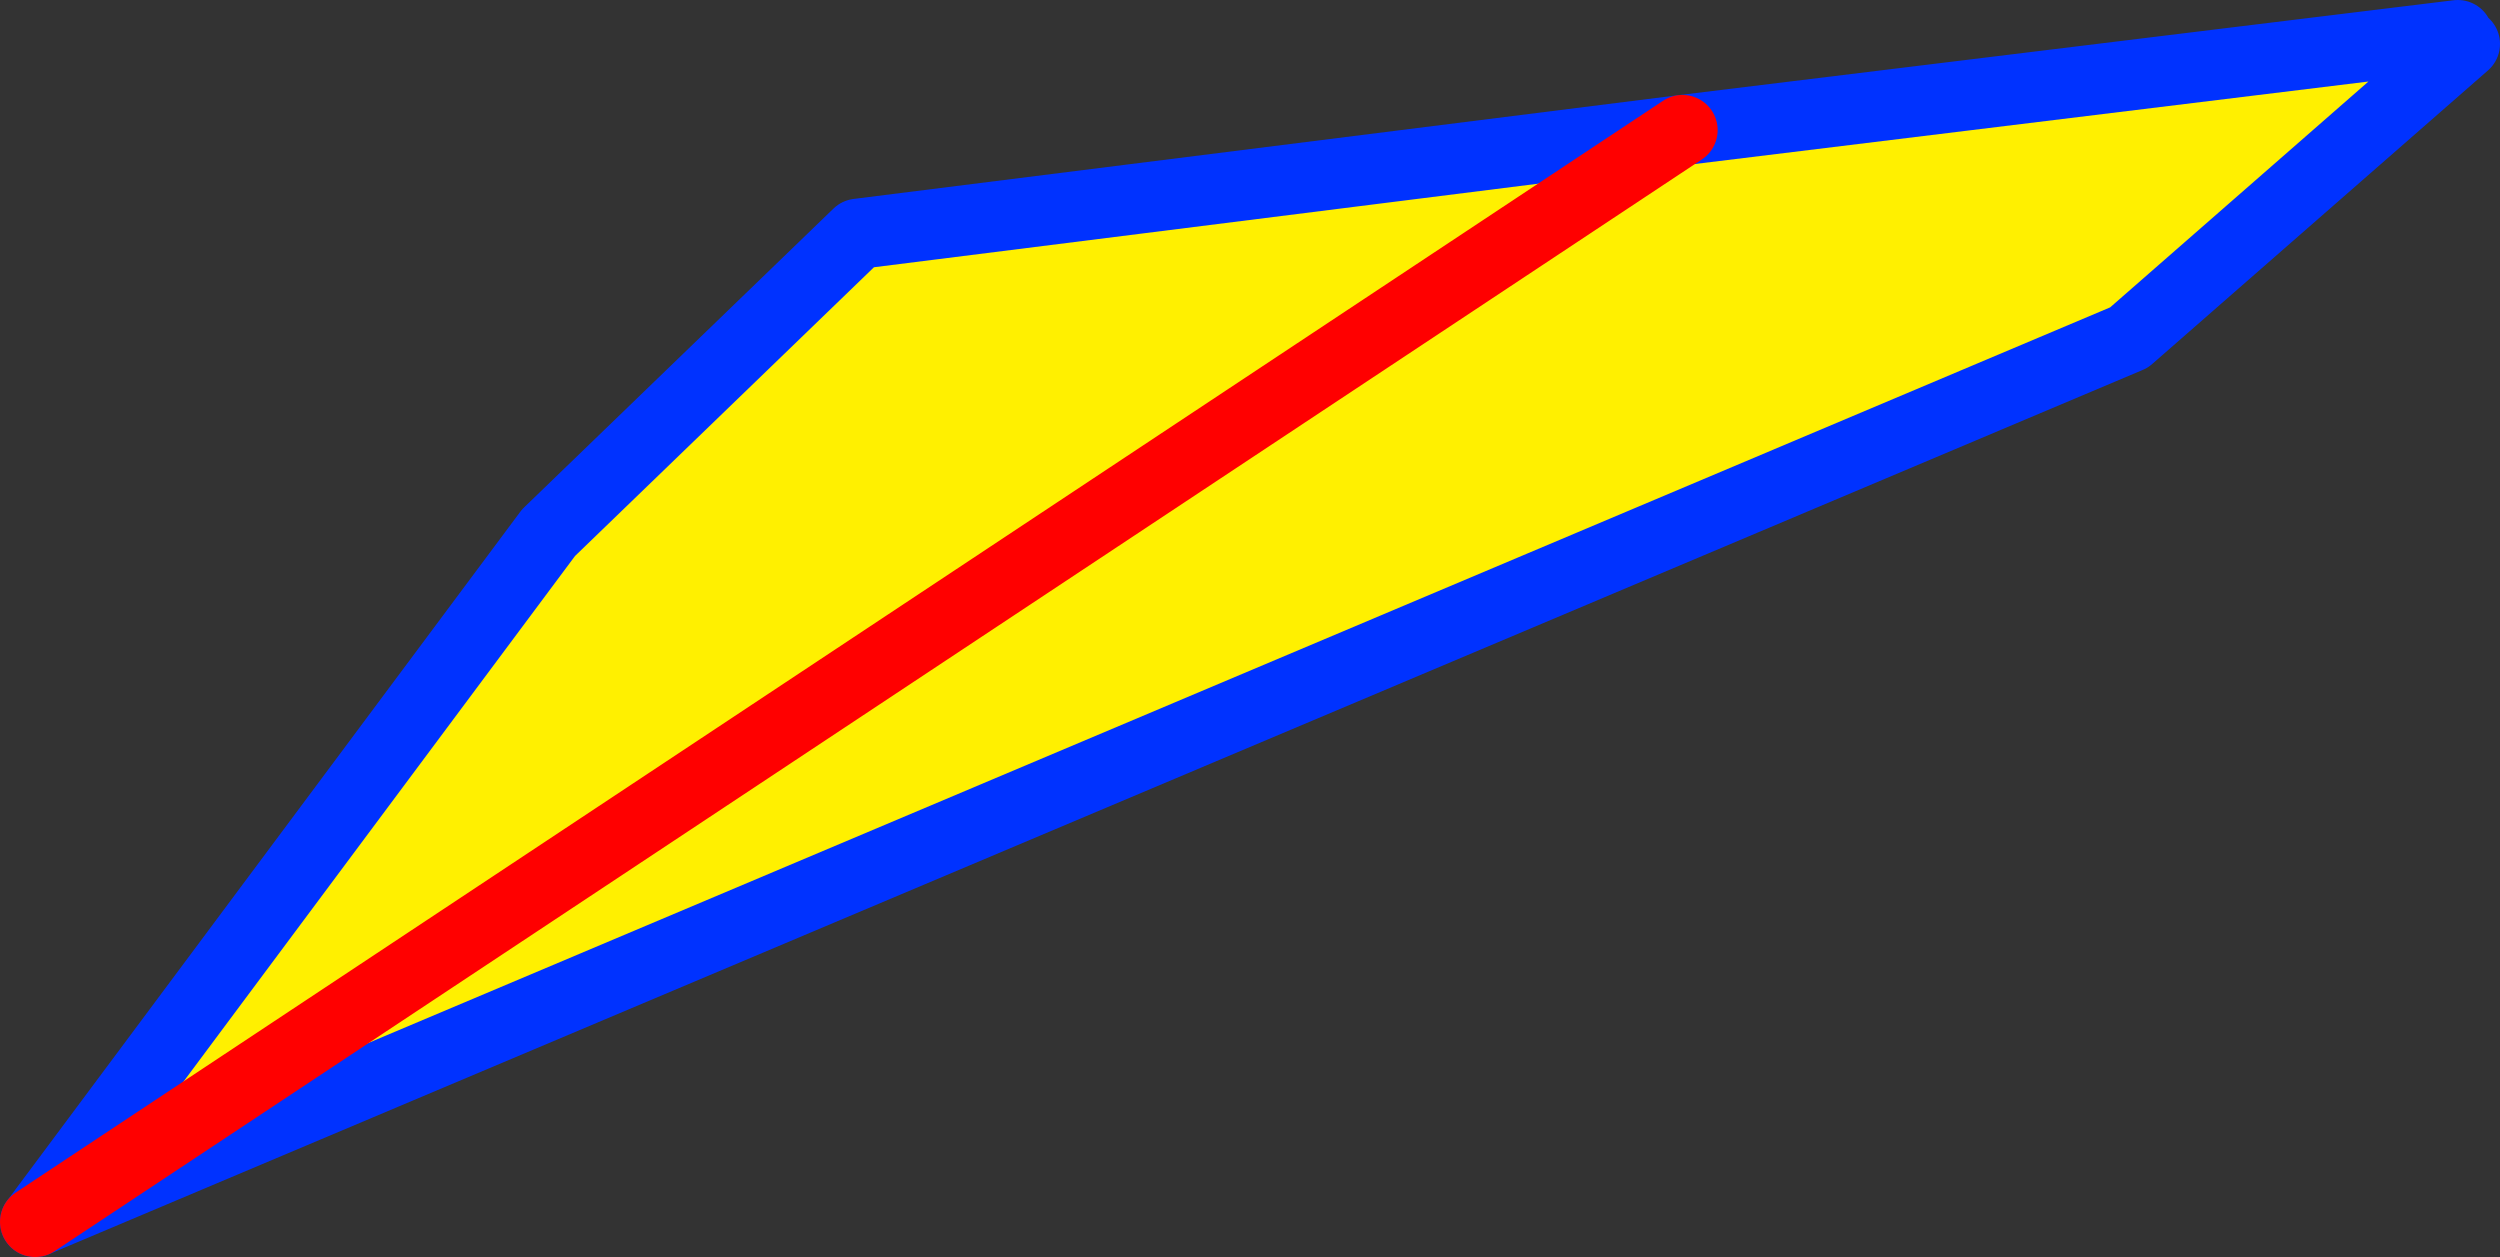
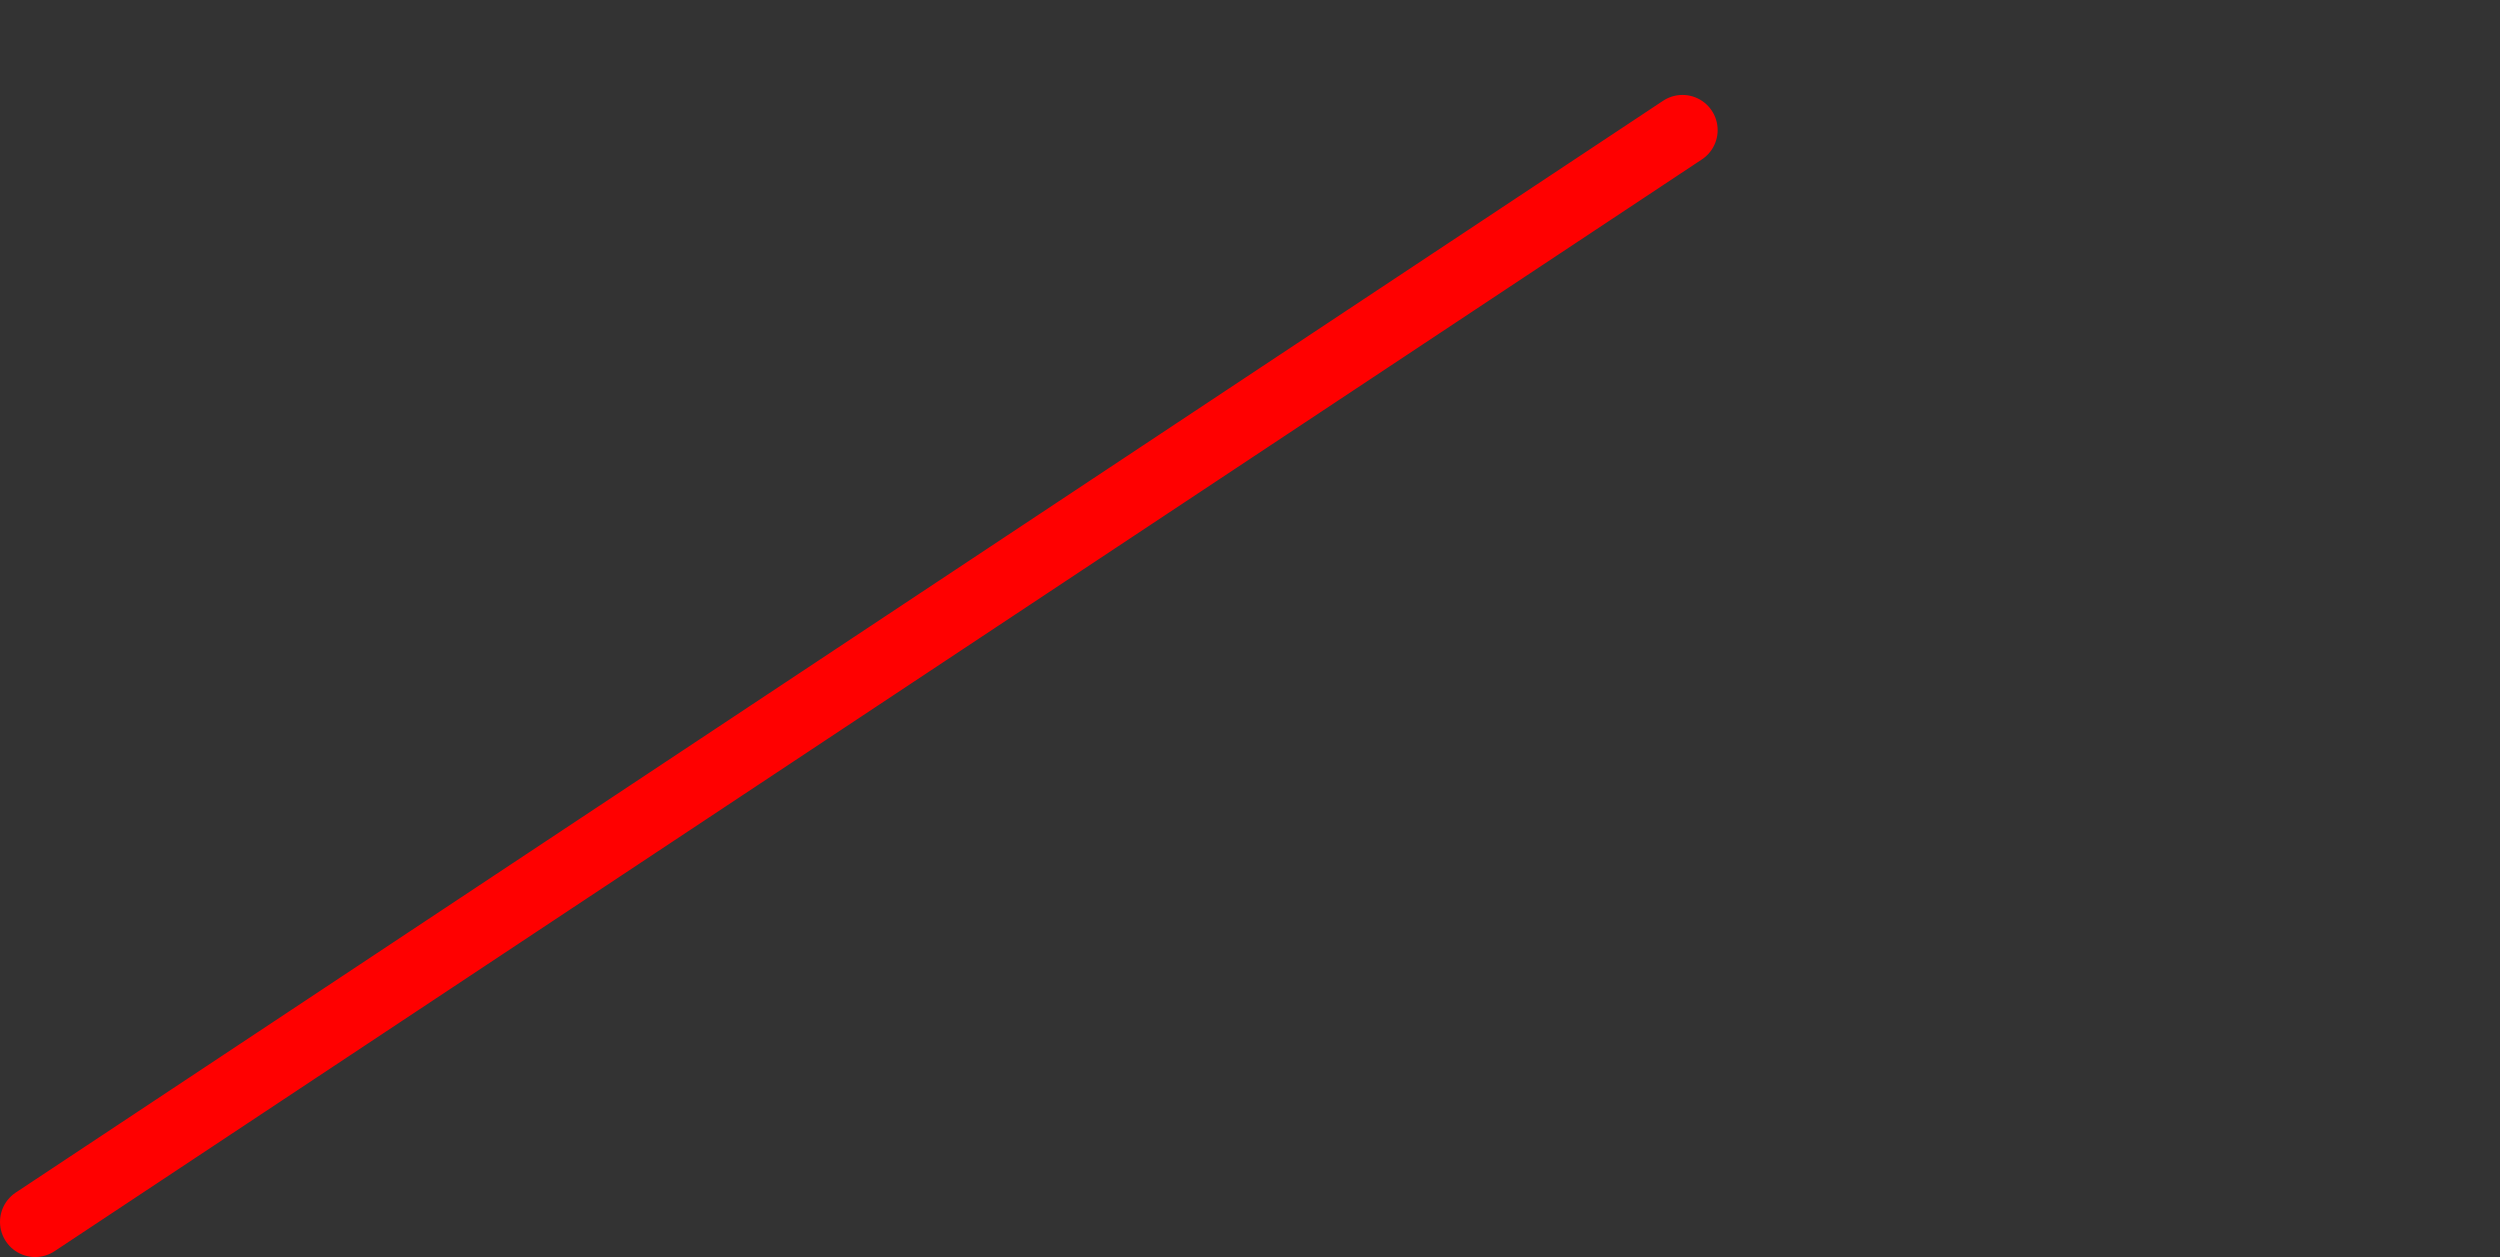
<svg xmlns="http://www.w3.org/2000/svg" height="35.75px" width="71.1px">
  <rect width="100%" height="100%" fill="#333333" stroke="none" />
  <g transform="matrix(1.0, 0.0, 0.0, 1.0, -290.6, -229.1)">
-     <path d="M360.5 230.1 L360.7 230.35 351.15 238.7 291.6 263.85 338.45 232.8 291.6 263.85 306.2 244.25 315.0 235.75 338.45 232.8 360.5 230.1" fill="#fff000" fill-rule="evenodd" stroke="none" />
-     <path d="M360.5 230.1 L338.45 232.8 315.0 235.75 306.2 244.25 291.6 263.85 351.15 238.7 360.7 230.35" fill="none" stroke="#0032ff" stroke-linecap="round" stroke-linejoin="round" stroke-width="2.0" />
    <path d="M338.45 232.8 L291.6 263.85" fill="none" stroke="#ff0000" stroke-linecap="round" stroke-linejoin="round" stroke-width="2.0" />
  </g>
</svg>